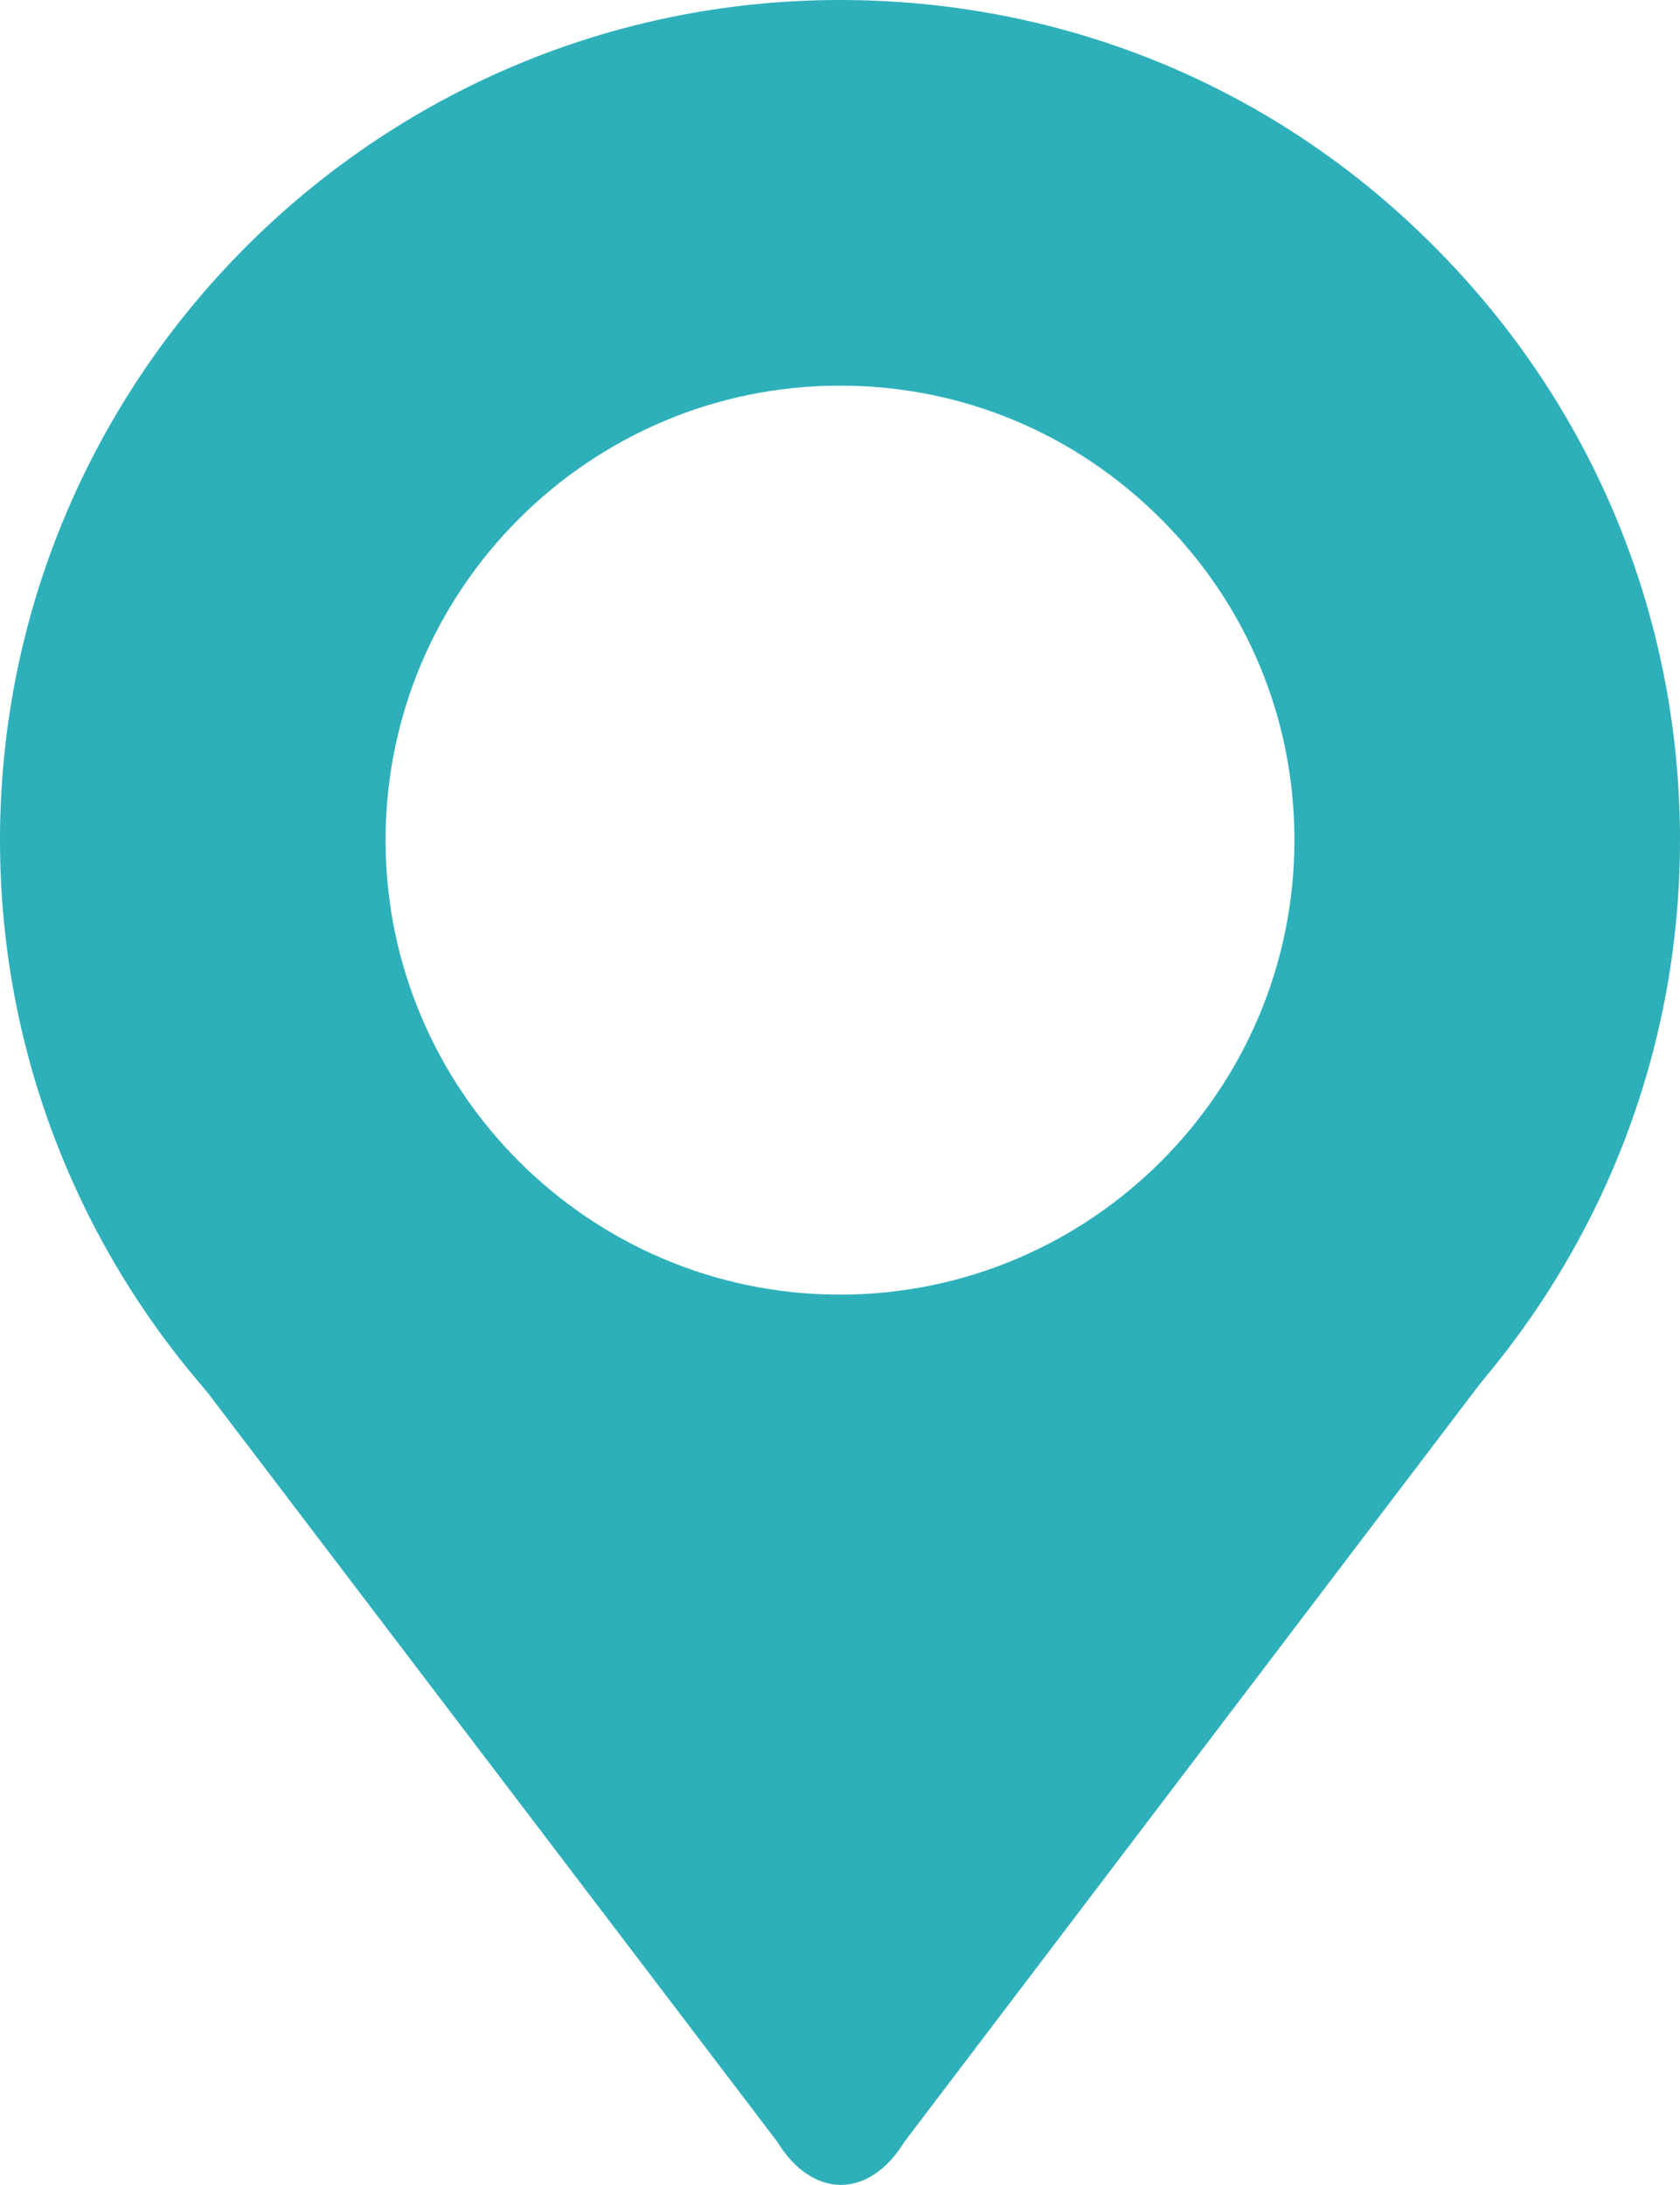
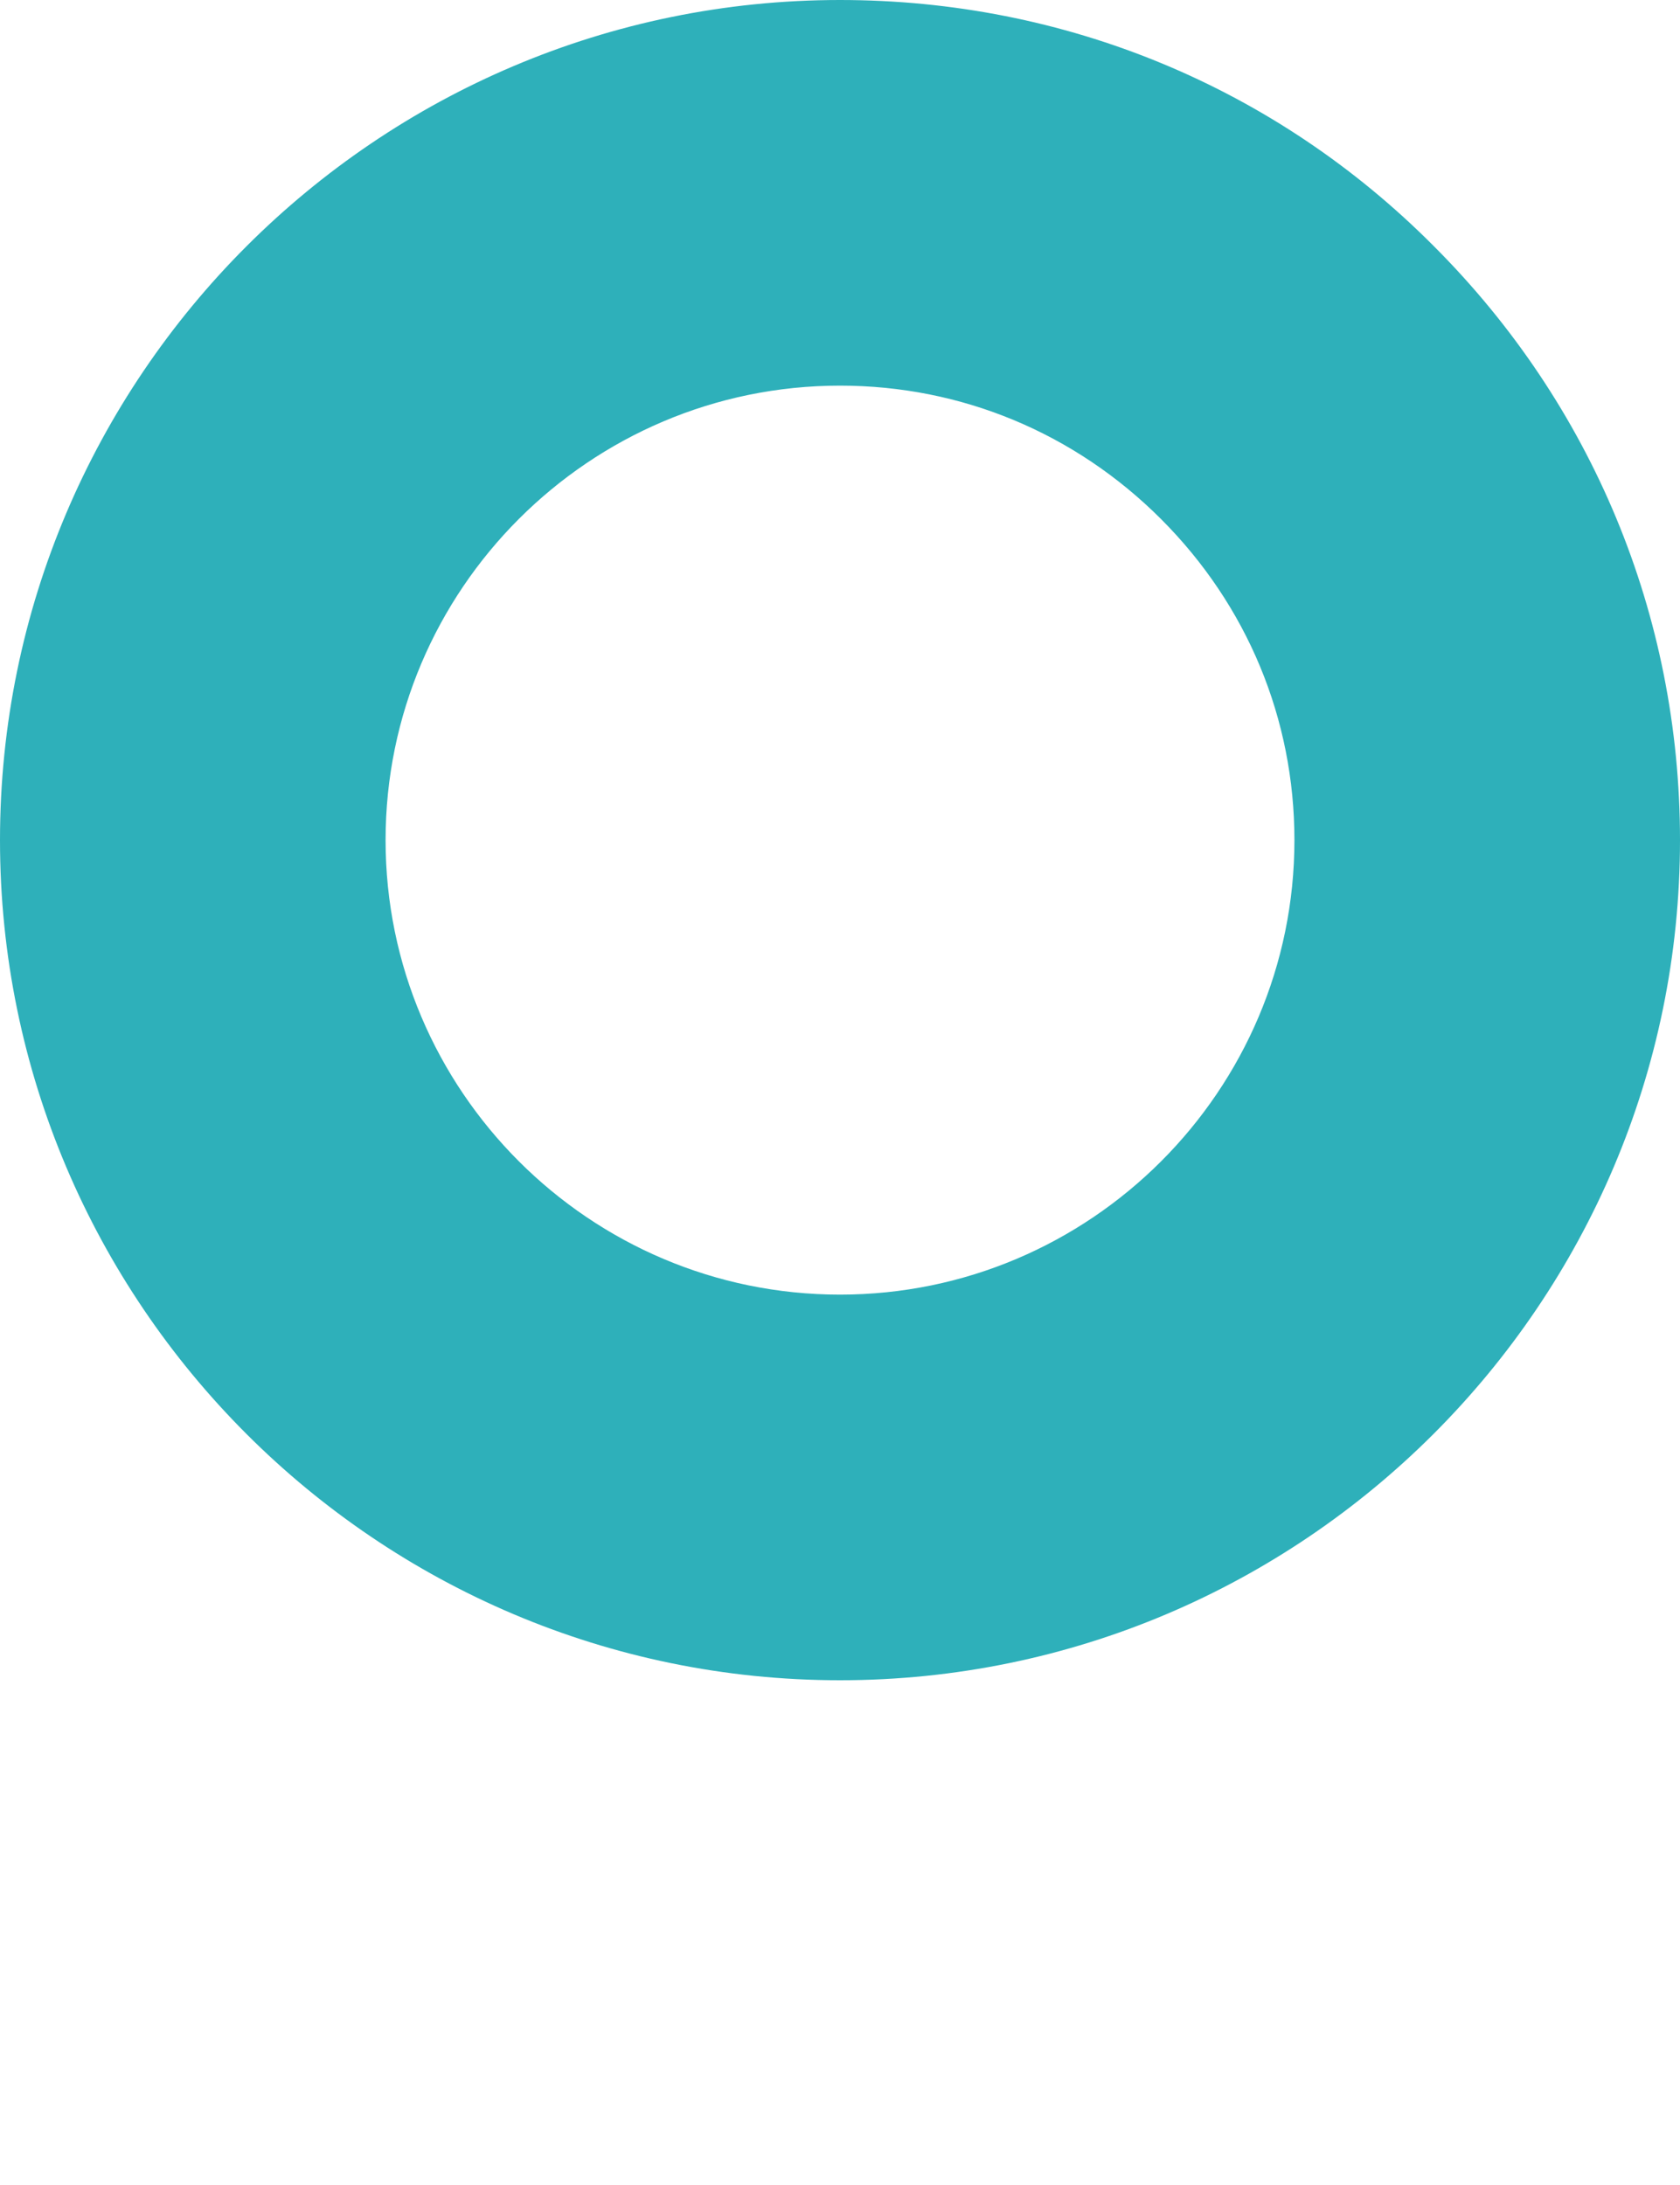
<svg xmlns="http://www.w3.org/2000/svg" id="_レイヤー_2" viewBox="0 0 19.52 25.38">
  <defs>
    <style>.cls-1{fill:#2eb0ba;}</style>
  </defs>
  <g id="_レイヤー_1-2">
    <path class="cls-1" d="m9.76,19.52h0C4.38,19.52,0,15.14,0,9.76S4.38,0,9.76,0c2.61,0,5.06,1.01,6.9,2.86,1.84,1.84,2.86,4.29,2.86,6.9,0,5.38-4.38,9.76-9.76,9.76Zm0-15.04c-2.91,0-5.28,2.37-5.28,5.28s2.37,5.28,5.28,5.28,5.28-2.37,5.28-5.28c0-1.41-.55-2.73-1.55-3.73-1-1-2.32-1.55-3.73-1.55Z" />
-     <path class="cls-1" d="m1.98,15.61c-.41-.67,2.93,1.43,3.71,1.43l4.21,1.16,3.94-1.16c.78,0,4.11-2.1,3.71-1.43l-7.04,9.27c-.41.67-1.07.67-1.48,0L1.98,15.61Z" />
  </g>
</svg>